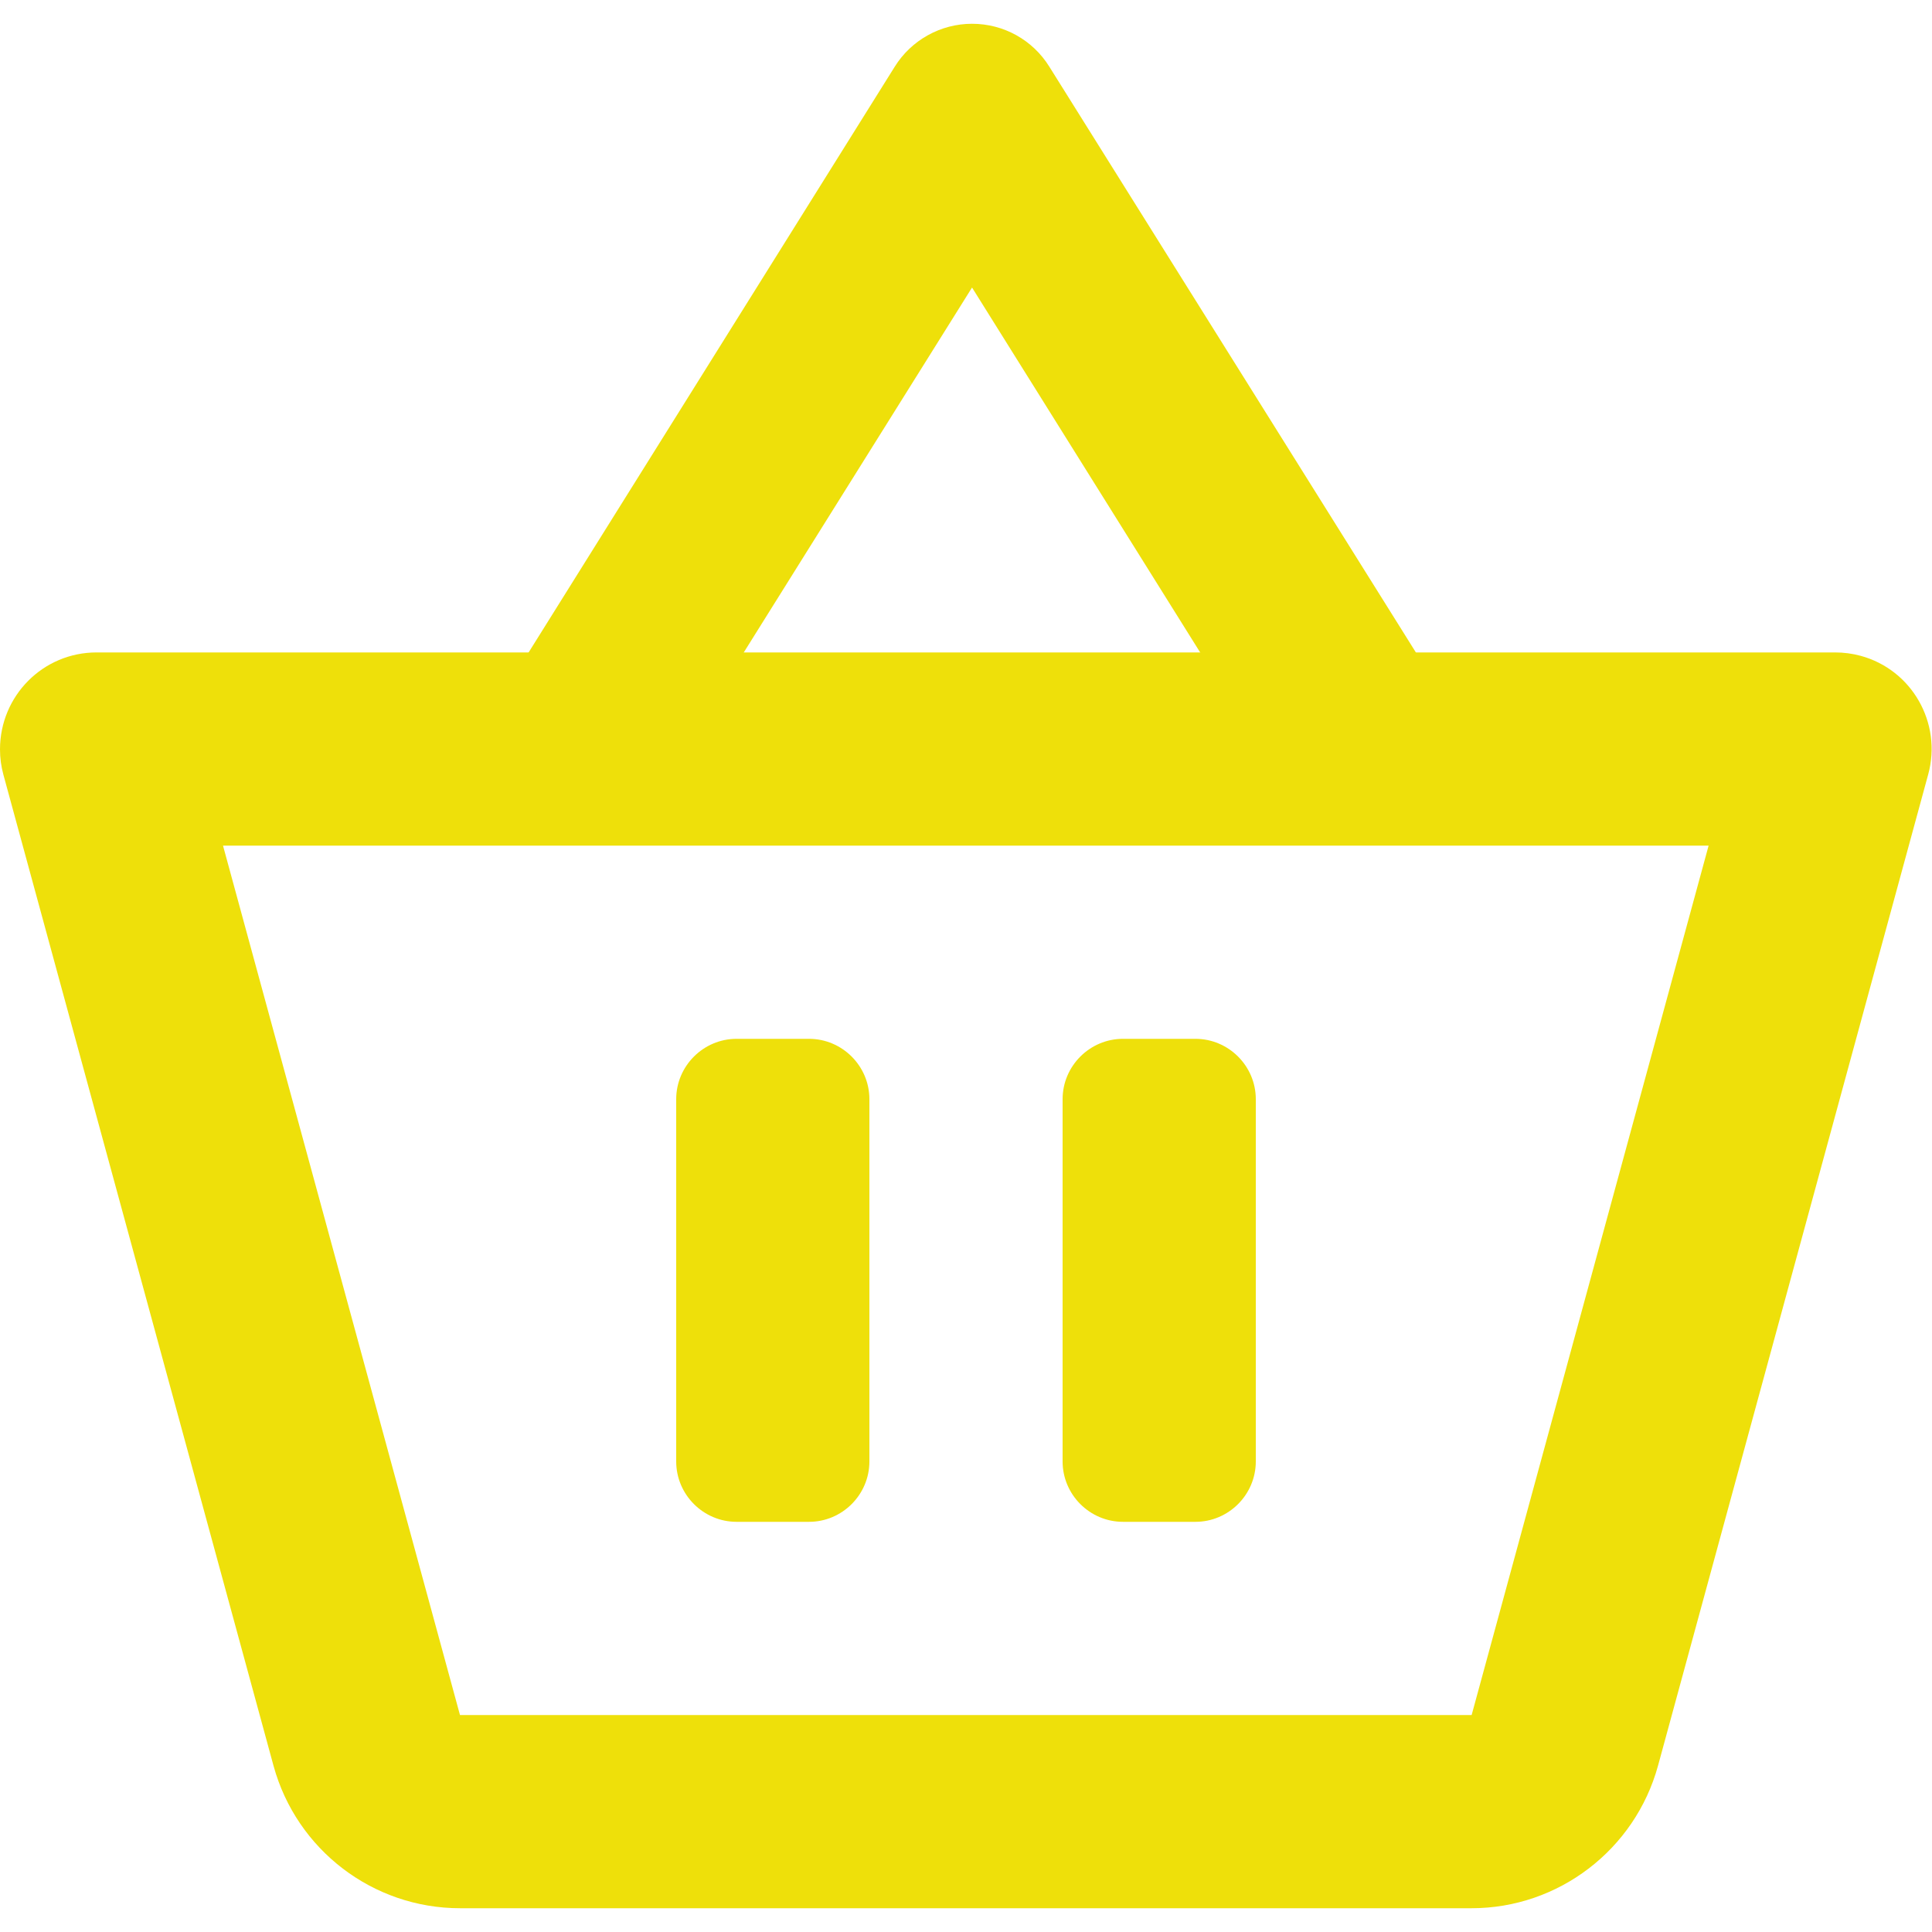
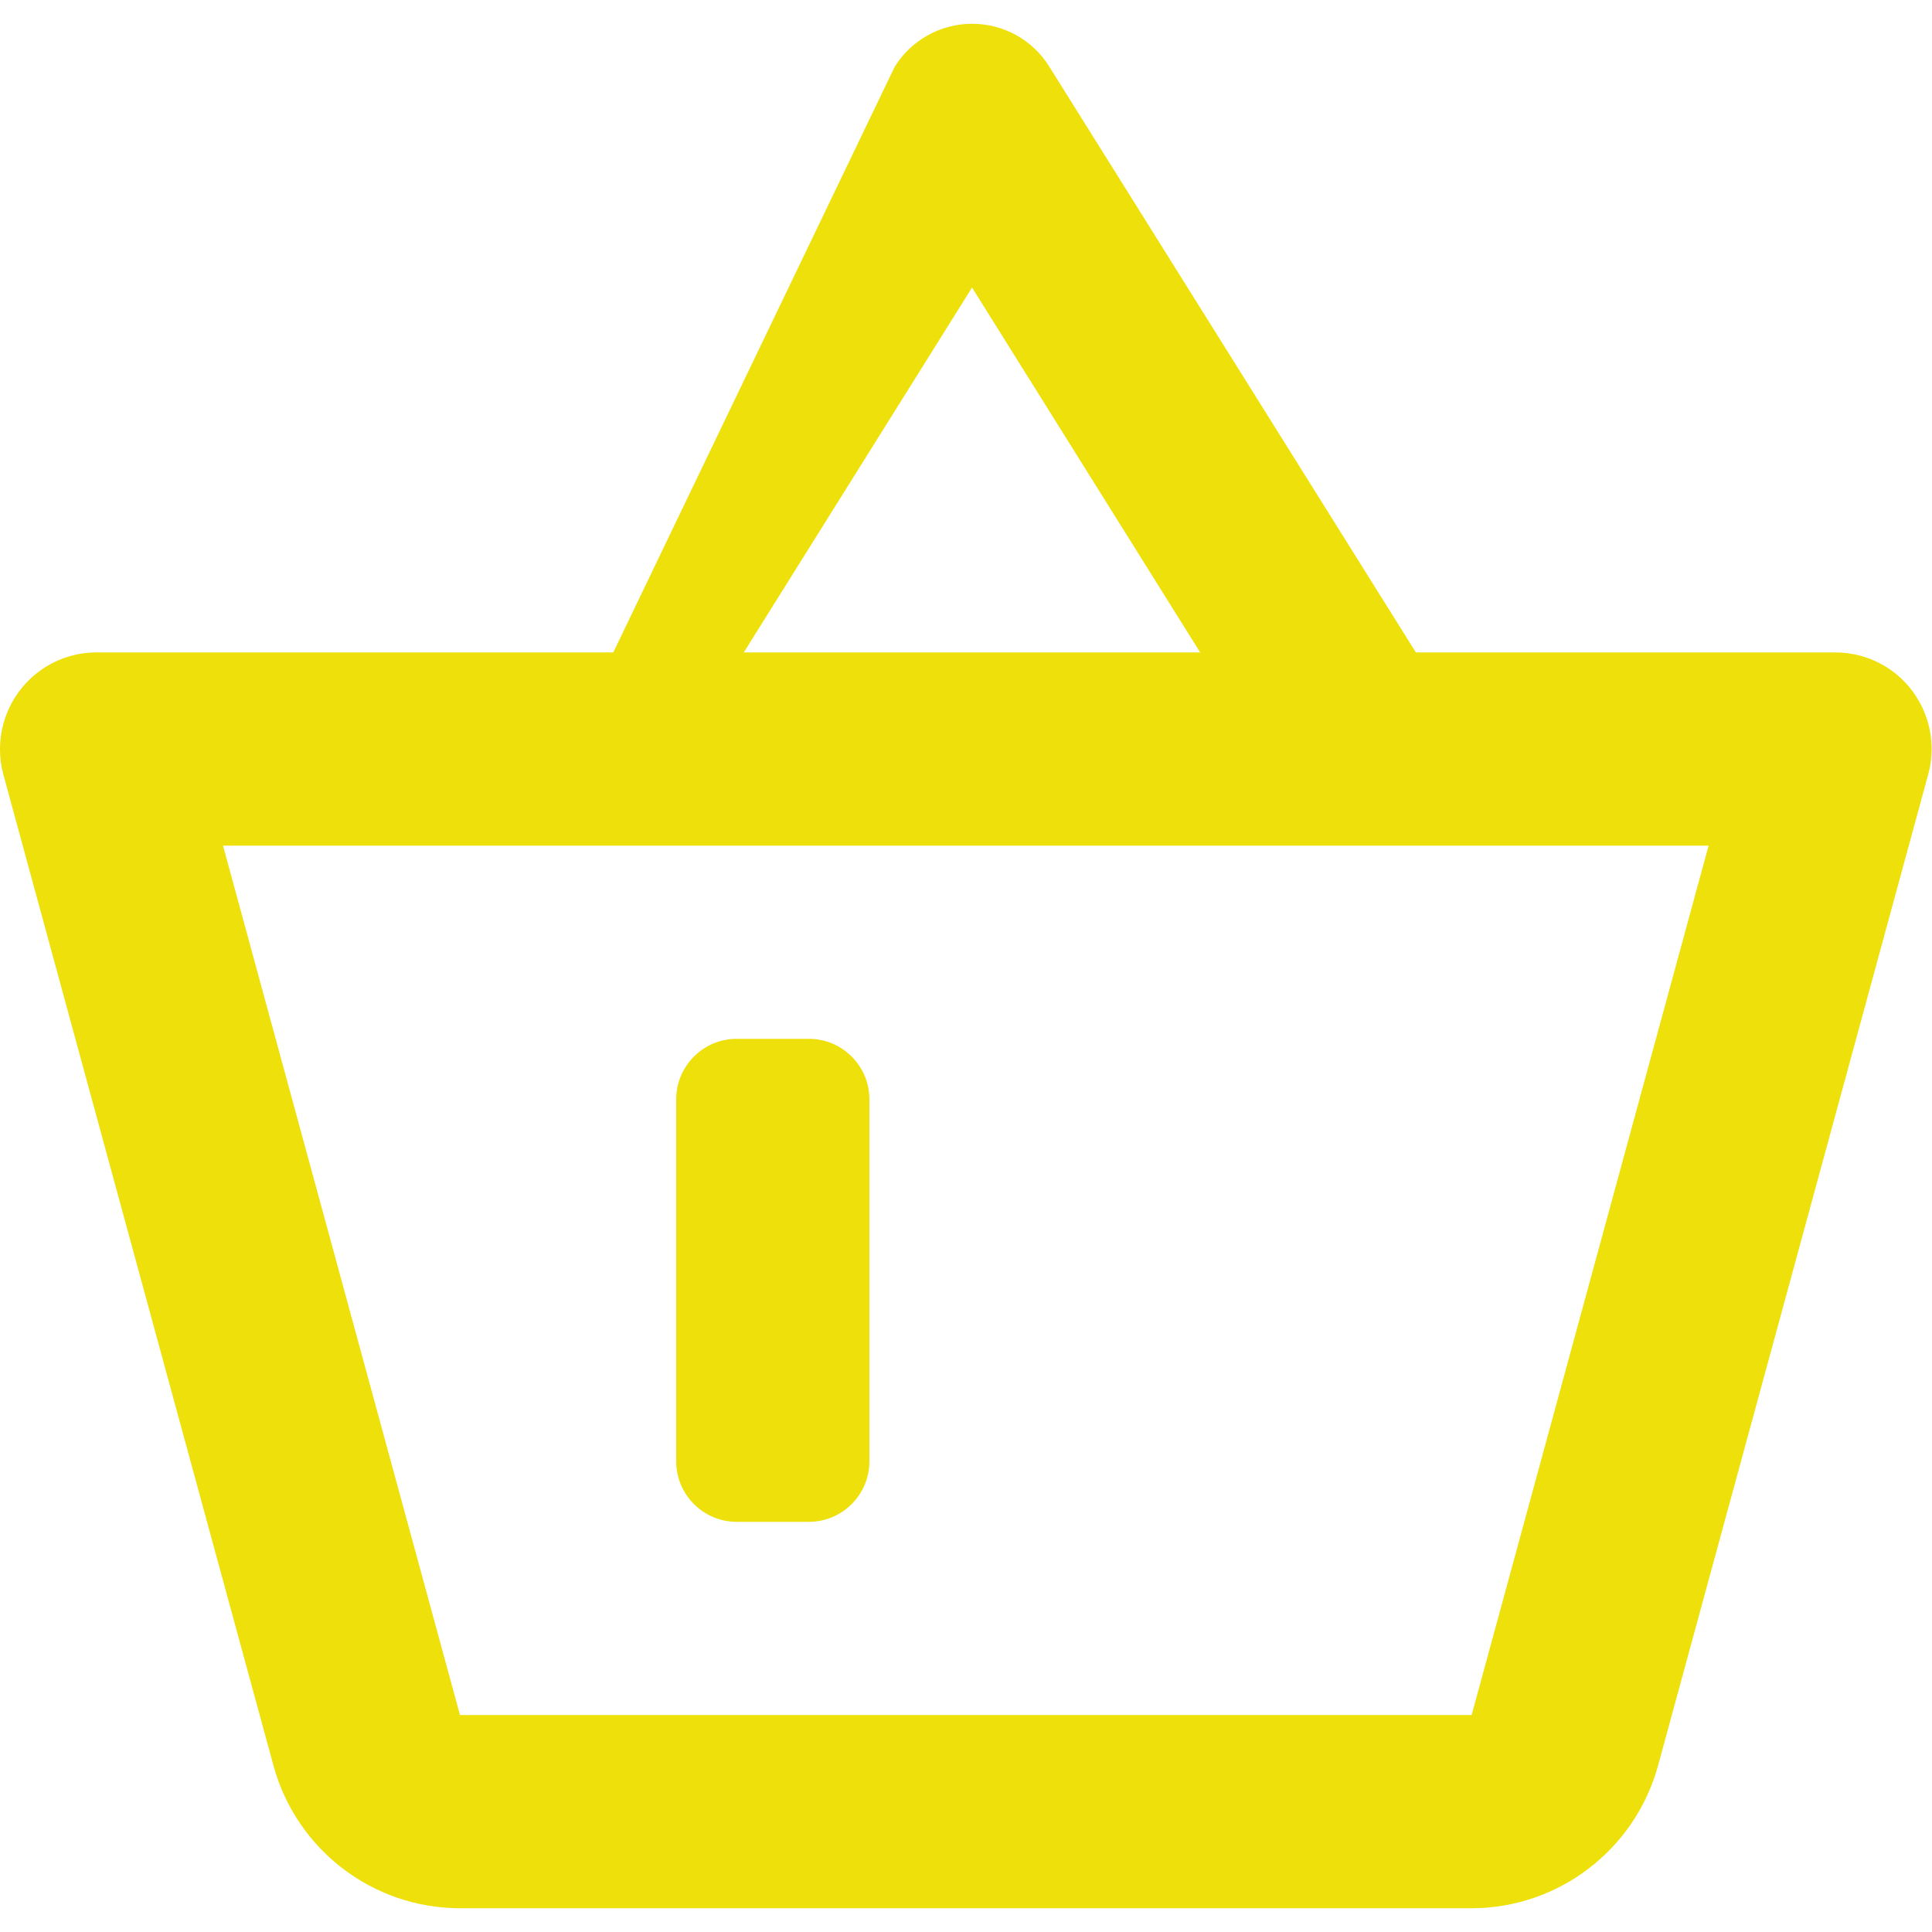
<svg xmlns="http://www.w3.org/2000/svg" version="1.1" id="Layer_1" x="0px" y="0px" viewBox="0 0 512 512" style="enable-background:new 0 0 512 512;" xml:space="preserve">
  <style type="text/css">
	.st0{fill:#AAAAAA;}
	.st1{fill:#EEE00A;}
</style>
  <path class="st0" d="M256,316.1" />
  <g>
    <g>
      <path class="st1" d="M25.6,172.9C11.4,172.9,0,184.4,0,198.6c0,2.3,0.3,4.5,0.9,6.7L72.5,468c6.1,22.2,26.3,37.7,49.4,37.7H390    c23,0,43.3-15.5,49.4-37.8L511,205.2c3.7-13.6-4.3-27.7-17.9-31.4c-2.2-0.6-4.5-0.9-6.8-0.9L25.6,172.9L25.6,172.9z M390,454.5    H121.9L59.1,224.1h393.7L390,454.5" />
-       <path class="st1" d="M154.9,219.1c-4.4,0-8.8-1.2-12.8-3.7c-11.3-7.1-14.8-22.1-7.7-33.4L237.1,17.7c4.4-7.1,12.2-11.4,20.5-11.4    c8.4,0,16.1,4.3,20.5,11.4l99.5,159c7.1,11.3,3.7,26.3-7.7,33.4c-11.4,7.1-26.3,3.6-33.4-7.7L257.6,76.2l-82.2,131.4    C170.9,215.1,163,219.1,154.9,219.1z" />
+       <path class="st1" d="M154.9,219.1c-4.4,0-8.8-1.2-12.8-3.7L237.1,17.7c4.4-7.1,12.2-11.4,20.5-11.4    c8.4,0,16.1,4.3,20.5,11.4l99.5,159c7.1,11.3,3.7,26.3-7.7,33.4c-11.4,7.1-26.3,3.6-33.4-7.7L257.6,76.2l-82.2,131.4    C170.9,215.1,163,219.1,154.9,219.1z" />
    </g>
    <g>
-       <path class="st1" d="M297.6,275.3c-8.8,0-16,7.2-16,16v96c0,8.8,7.2,16,16,16h19.2c8.8,0,16-7.2,16-16v-96c0-8.8-7.2-16-16-16    H297.6z" />
      <path class="st1" d="M195.2,275.3c-8.8,0-16,7.2-16,16v96c0,8.8,7.2,16,16,16h19.2c8.8,0,16-7.2,16-16v-96c0-8.8-7.2-16-16-16    H195.2z" />
    </g>
  </g>
</svg>